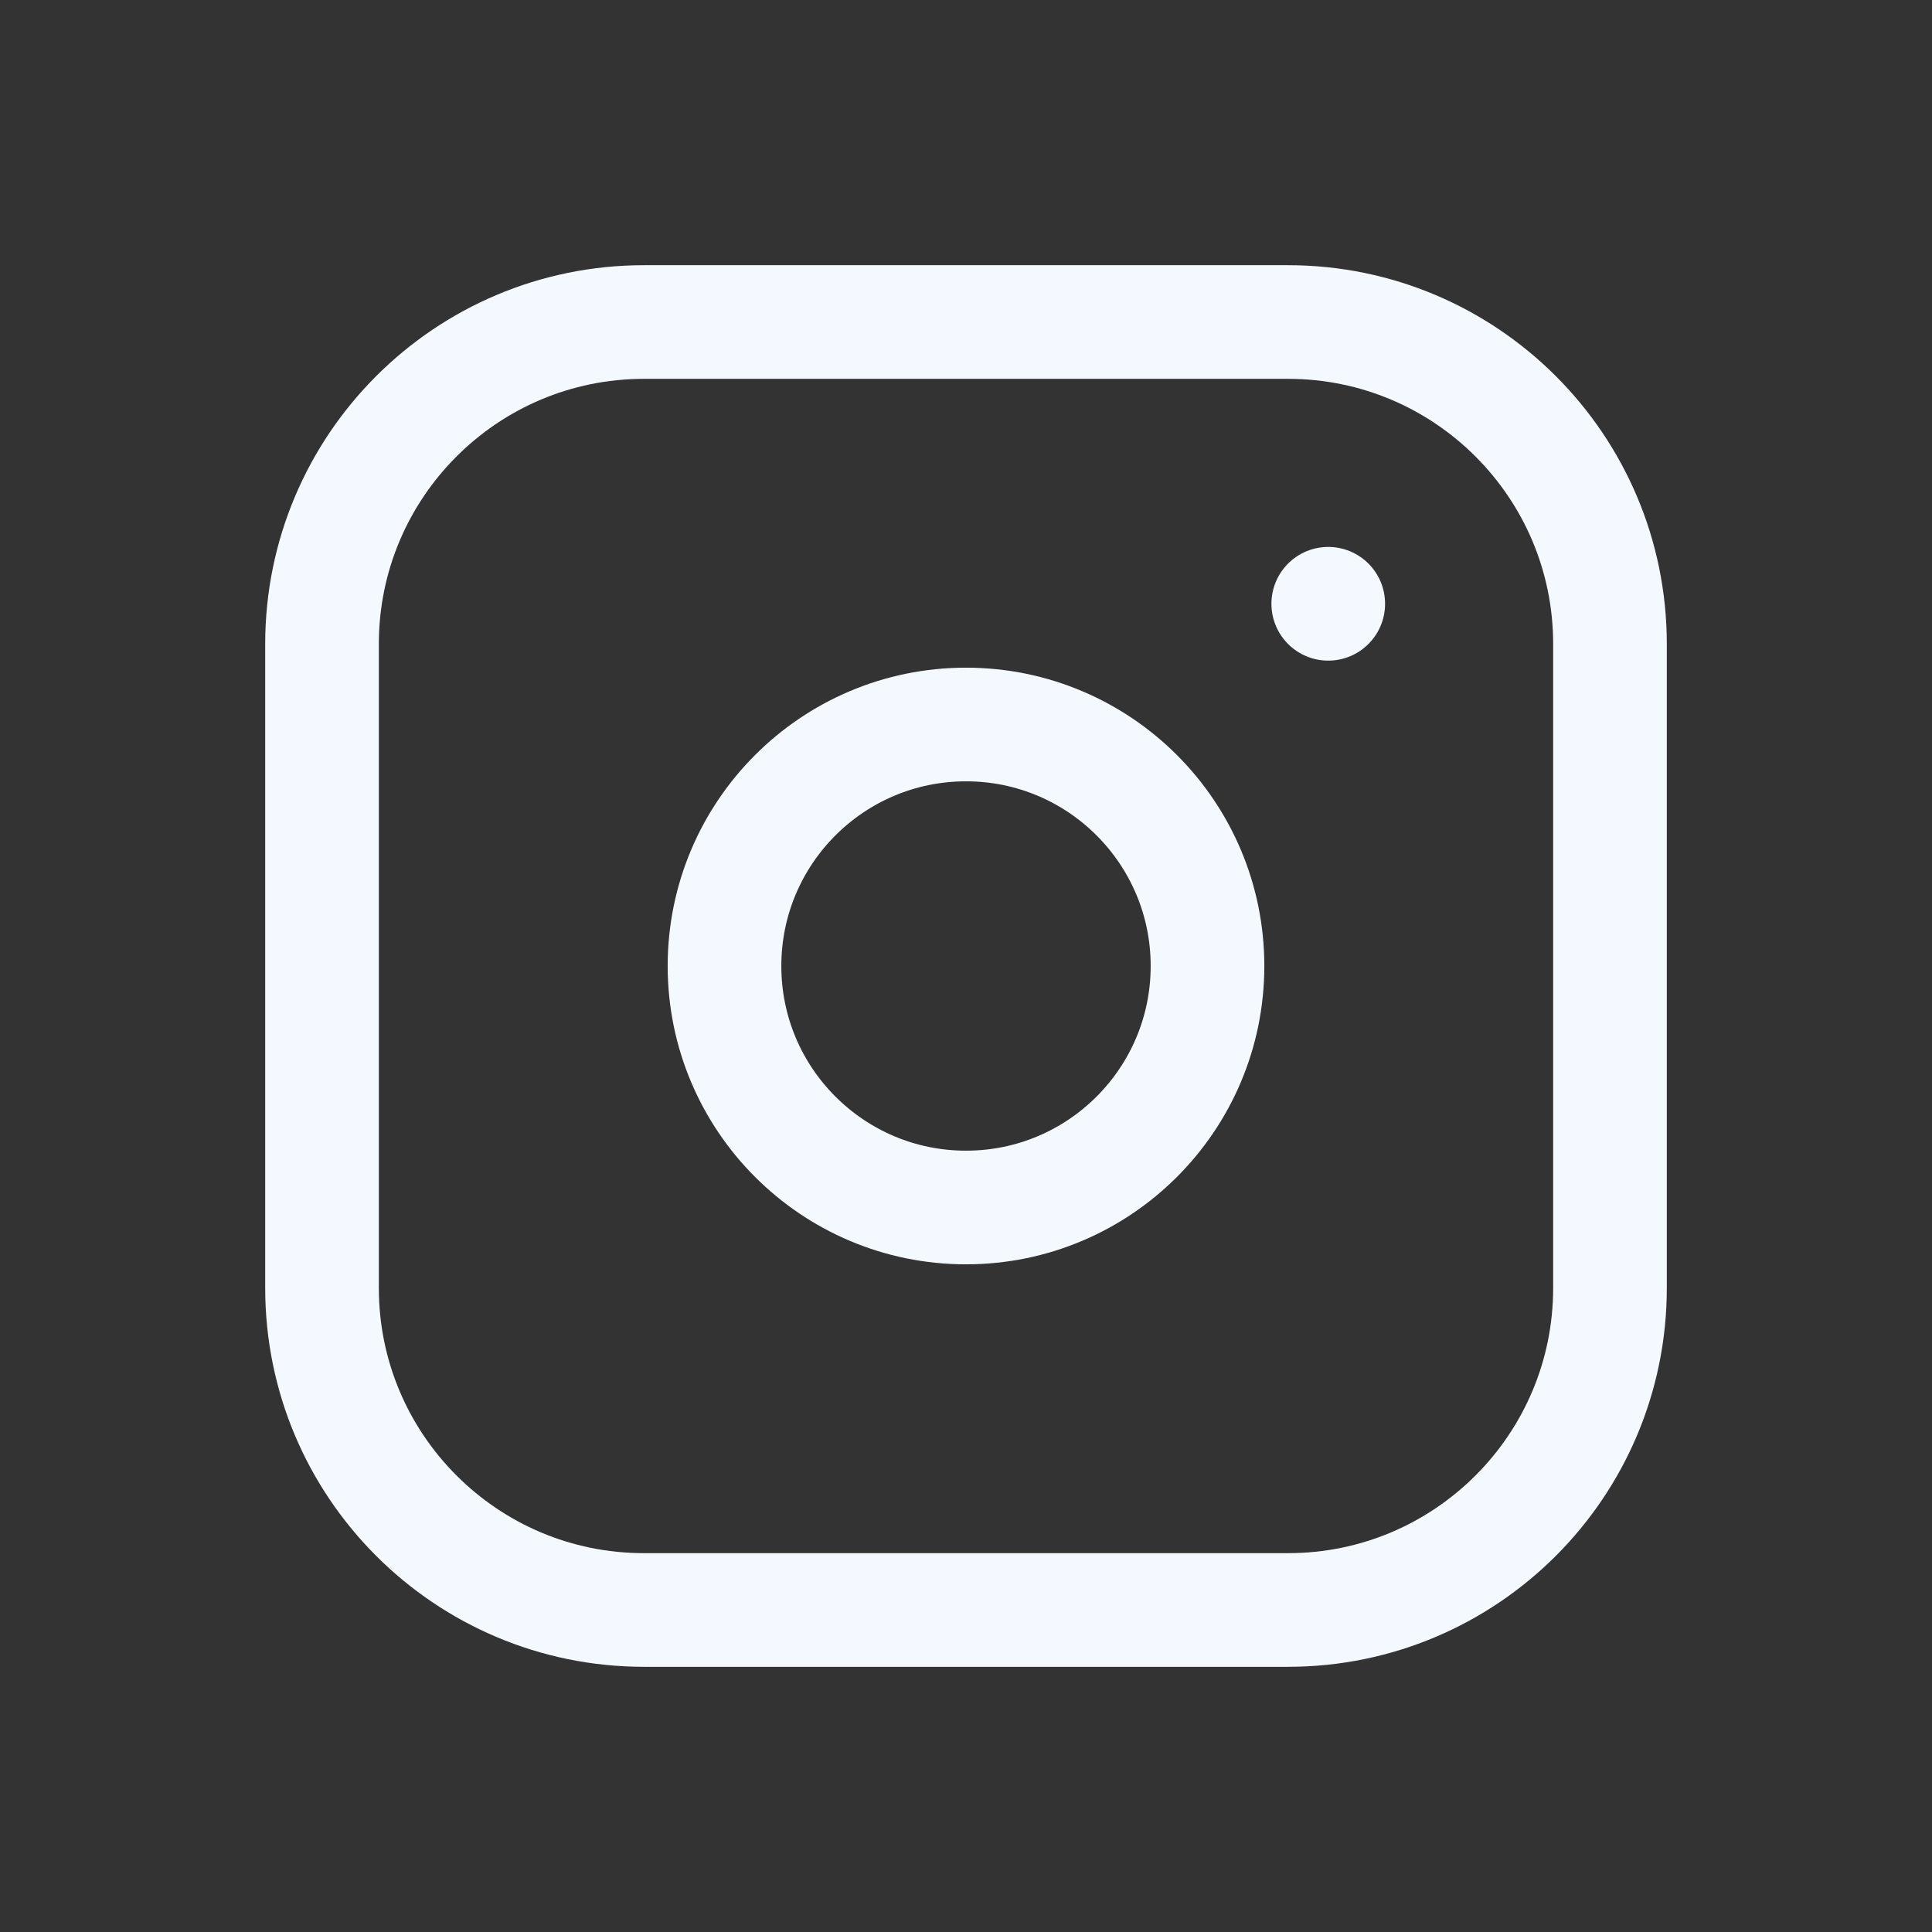
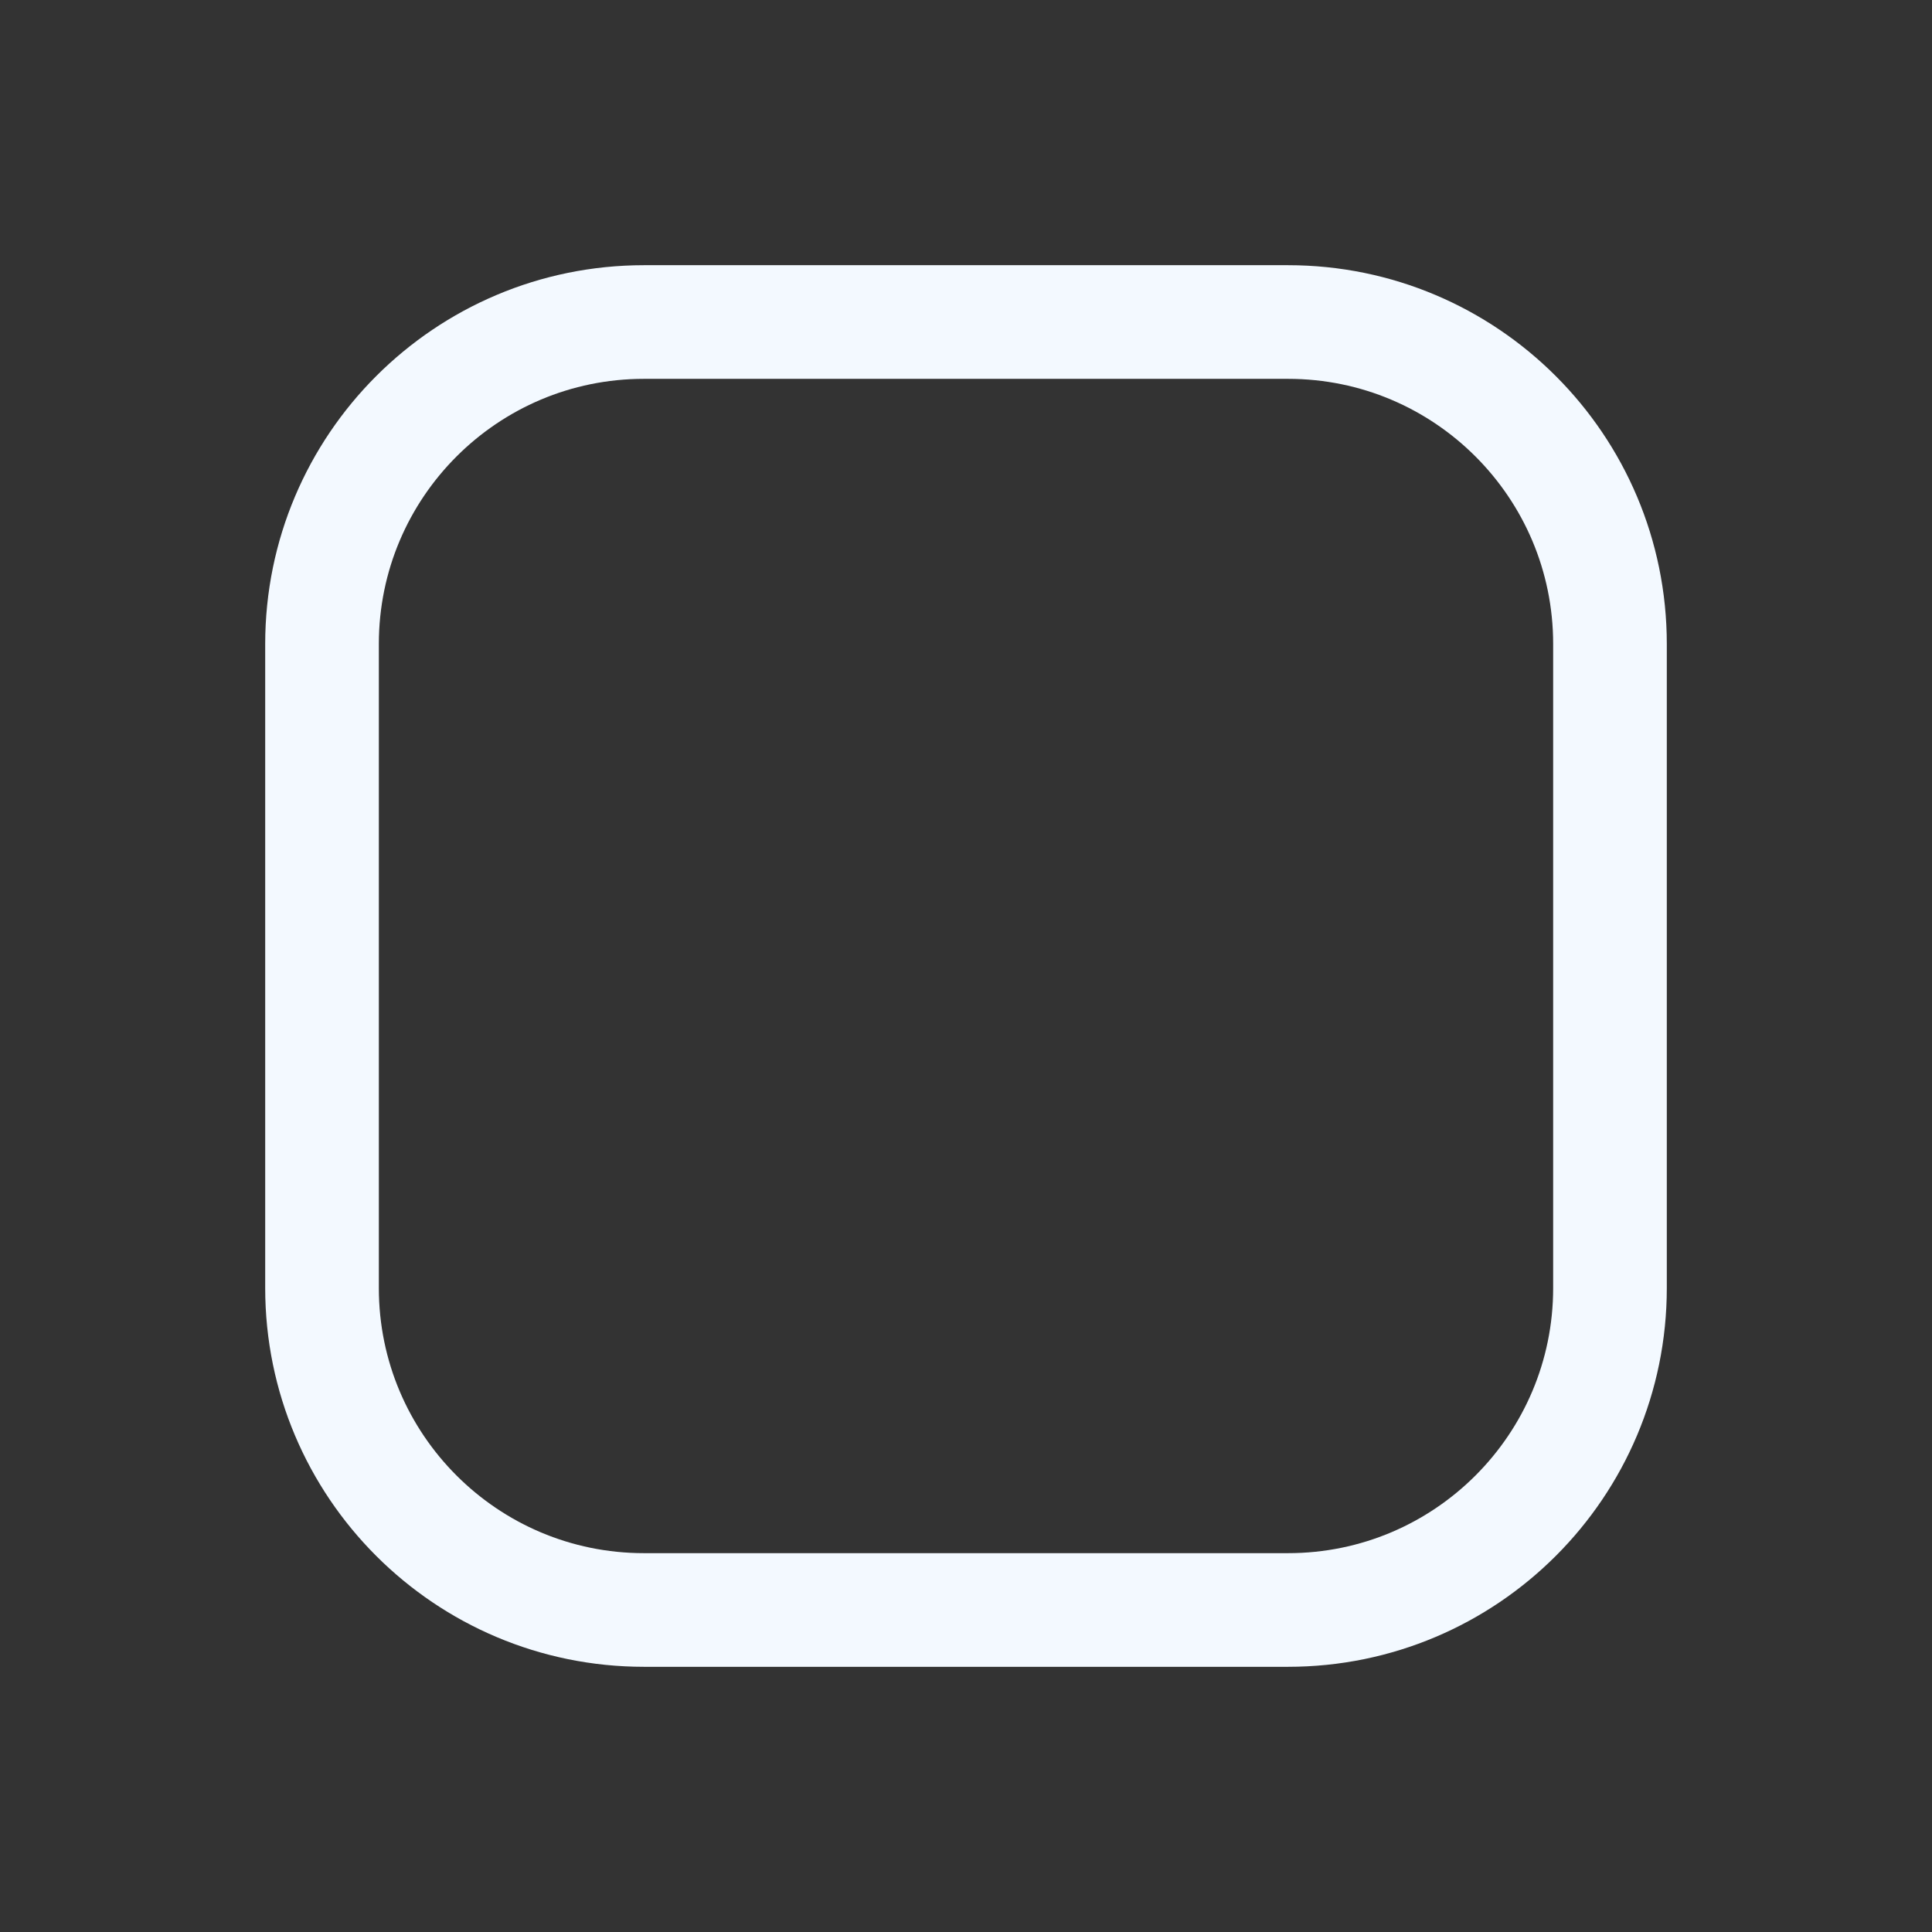
<svg xmlns="http://www.w3.org/2000/svg" width="34" height="34" viewBox="0 0 34 34" fill="none">
  <rect x="0" y="0" width="34" height="34" fill="#333333" stroke="none" />
  <path d="M22.667 5.667H11.333C8.204 5.667 5.667 8.204 5.667 11.333V22.667C5.667 25.796 8.204 28.333 11.333 28.333H22.667C25.796 28.333 28.333 25.796 28.333 22.667V11.333C28.333 8.204 25.796 5.667 22.667 5.667Z" stroke="#F3F9FF" stroke-width="2" stroke-linecap="round" stroke-linejoin="round" />
-   <path d="M17 21.25C19.347 21.25 21.25 19.347 21.25 17C21.25 14.653 19.347 12.75 17 12.75C14.653 12.75 12.75 14.653 12.75 17C12.75 19.347 14.653 21.25 17 21.25Z" stroke="#F3F9FF" stroke-width="2" stroke-linecap="round" stroke-linejoin="round" />
-   <path d="M23.375 10.625V10.626" stroke="#F3F9FF" stroke-width="2" stroke-linecap="round" stroke-linejoin="round" />
</svg>